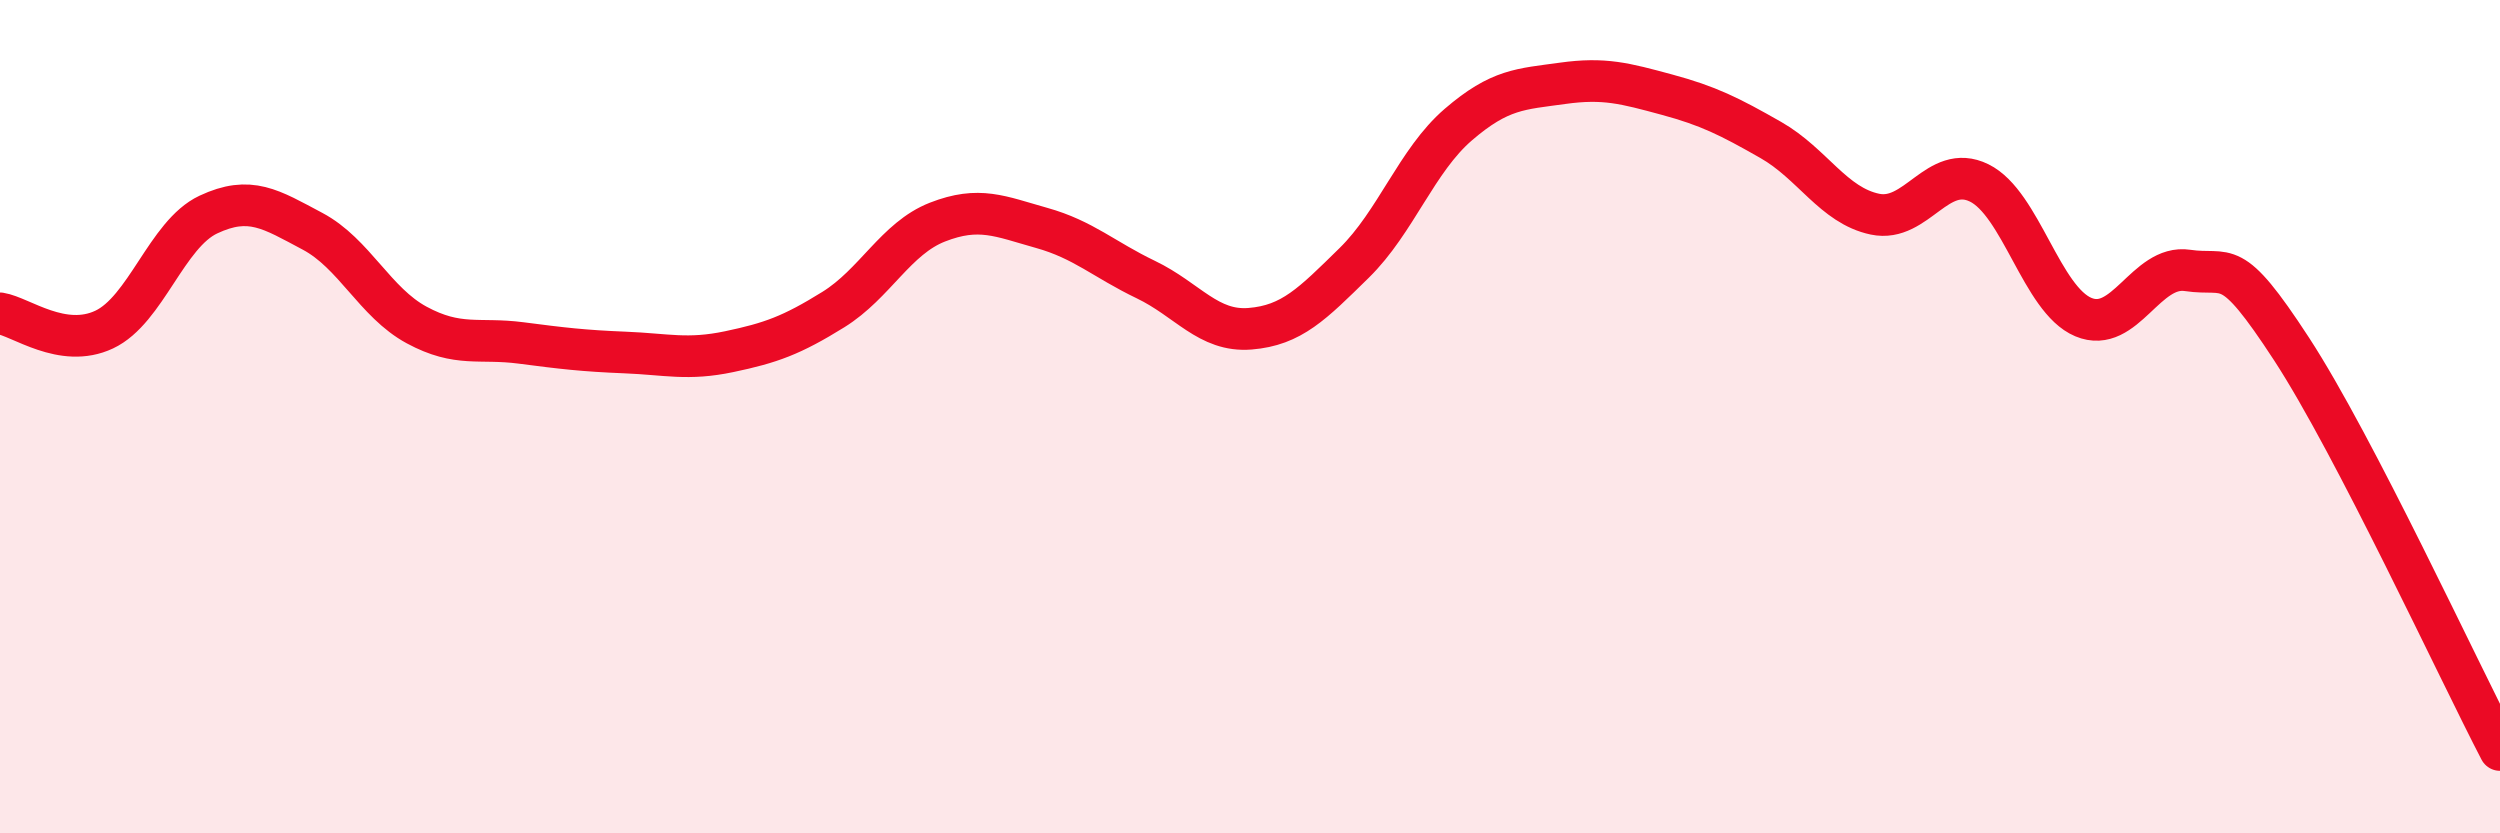
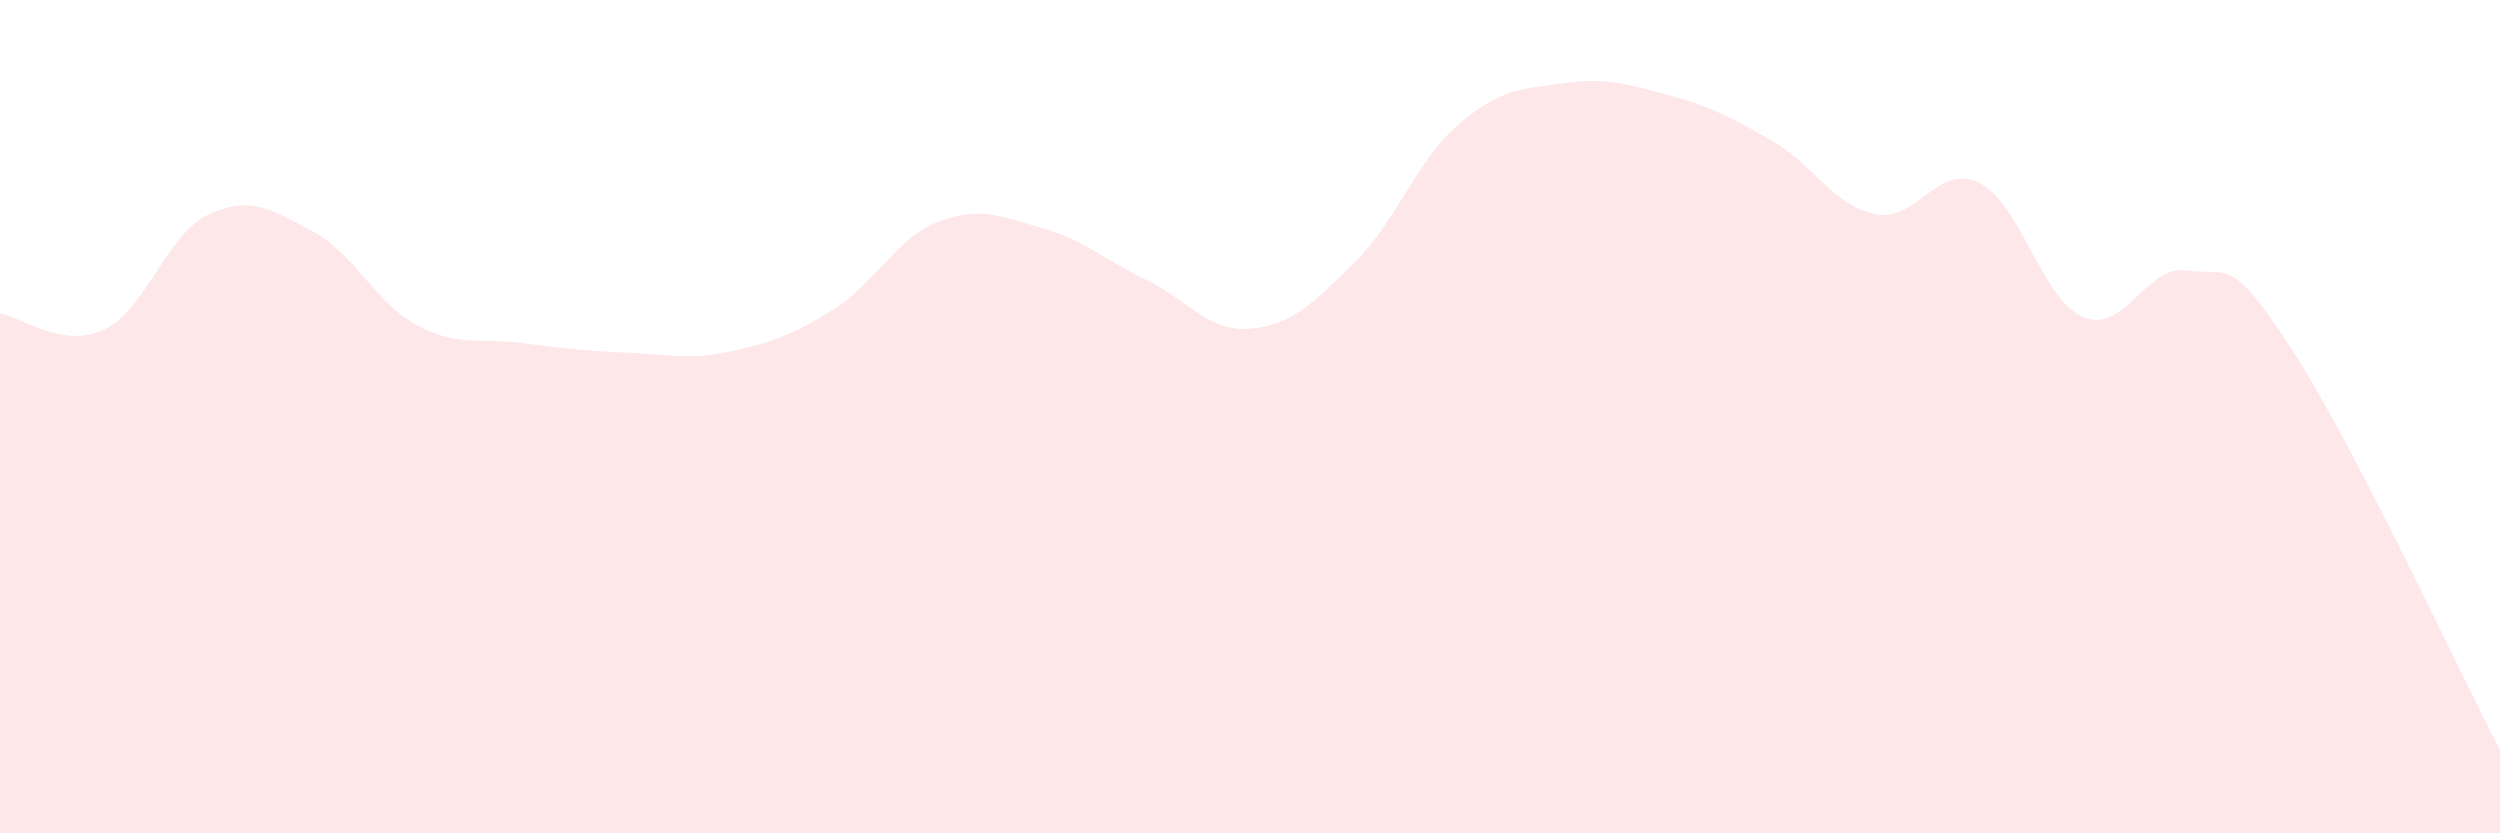
<svg xmlns="http://www.w3.org/2000/svg" width="60" height="20" viewBox="0 0 60 20">
  <path d="M 0,7.52 C 0.5,7.6 1.5,8.38 2.5,7.91 C 3.5,7.44 4,5.62 5,5.15 C 6,4.68 6.5,5.02 7.5,5.55 C 8.5,6.08 9,7.26 10,7.8 C 11,8.34 11.5,8.1 12.5,8.23 C 13.5,8.36 14,8.42 15,8.46 C 16,8.5 16.5,8.65 17.5,8.44 C 18.5,8.23 19,8.05 20,7.43 C 21,6.81 21.5,5.72 22.5,5.33 C 23.5,4.94 24,5.19 25,5.47 C 26,5.75 26.5,6.23 27.5,6.71 C 28.5,7.19 29,7.97 30,7.89 C 31,7.81 31.5,7.29 32.5,6.31 C 33.5,5.33 34,3.85 35,2.99 C 36,2.13 36.5,2.14 37.5,2 C 38.5,1.86 39,2 40,2.27 C 41,2.54 41.5,2.79 42.5,3.36 C 43.5,3.93 44,4.93 45,5.14 C 46,5.35 46.5,3.9 47.5,4.39 C 48.5,4.88 49,7.19 50,7.61 C 51,8.03 51.5,6.34 52.5,6.49 C 53.5,6.64 53.5,6.08 55,8.38 C 56.5,10.68 59,16.08 60,18L60 20L0 20Z" fill="#EB0A25" opacity="0.1" stroke-linecap="round" stroke-linejoin="round" />
-   <path d="M 0,7.52 C 0.5,7.6 1.5,8.38 2.5,7.91 C 3.5,7.44 4,5.62 5,5.15 C 6,4.68 6.5,5.02 7.5,5.55 C 8.5,6.08 9,7.26 10,7.8 C 11,8.34 11.5,8.1 12.5,8.23 C 13.5,8.36 14,8.42 15,8.46 C 16,8.5 16.5,8.65 17.5,8.44 C 18.5,8.23 19,8.05 20,7.43 C 21,6.81 21.5,5.72 22.5,5.33 C 23.5,4.94 24,5.19 25,5.47 C 26,5.75 26.5,6.23 27.5,6.71 C 28.5,7.19 29,7.97 30,7.89 C 31,7.81 31.5,7.29 32.5,6.31 C 33.5,5.33 34,3.85 35,2.99 C 36,2.13 36.5,2.14 37.5,2 C 38.5,1.86 39,2 40,2.27 C 41,2.54 41.5,2.79 42.5,3.36 C 43.5,3.93 44,4.93 45,5.14 C 46,5.35 46.5,3.9 47.5,4.39 C 48.5,4.88 49,7.19 50,7.61 C 51,8.03 51.5,6.34 52.5,6.49 C 53.5,6.64 53.5,6.08 55,8.38 C 56.5,10.68 59,16.08 60,18" stroke="#EB0A25" stroke-width="1" fill="none" stroke-linecap="round" stroke-linejoin="round" />
</svg>